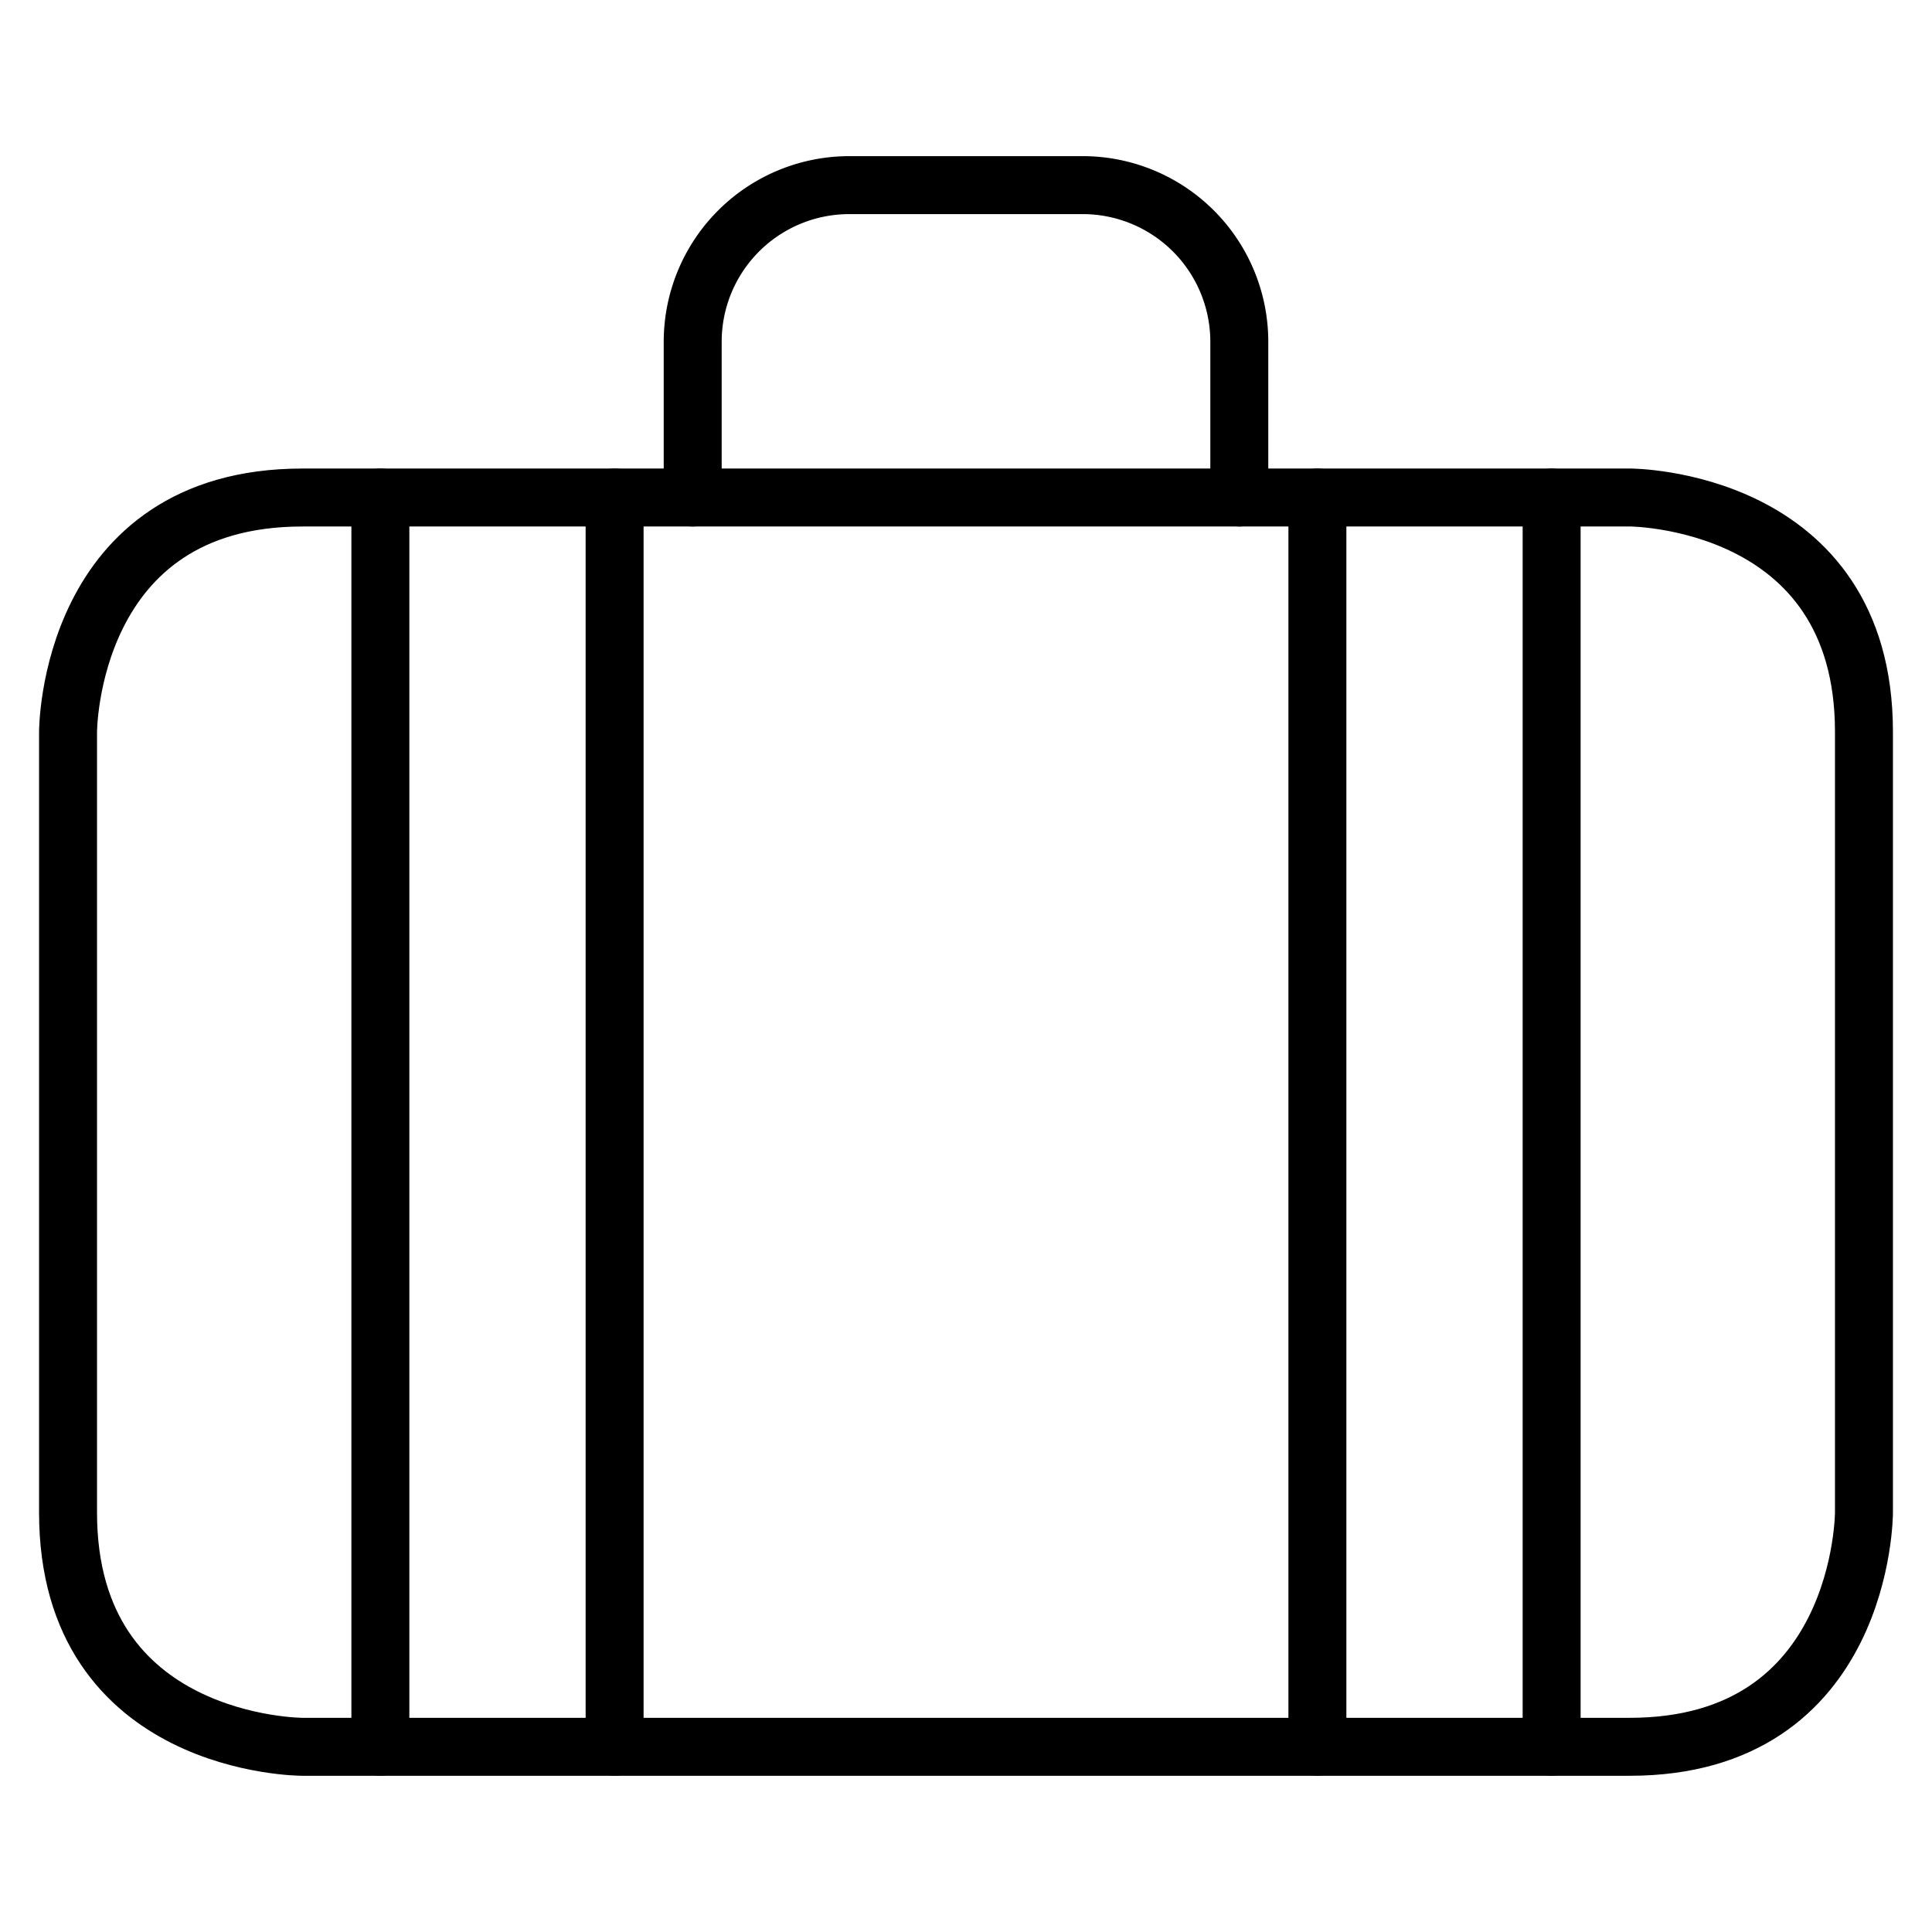
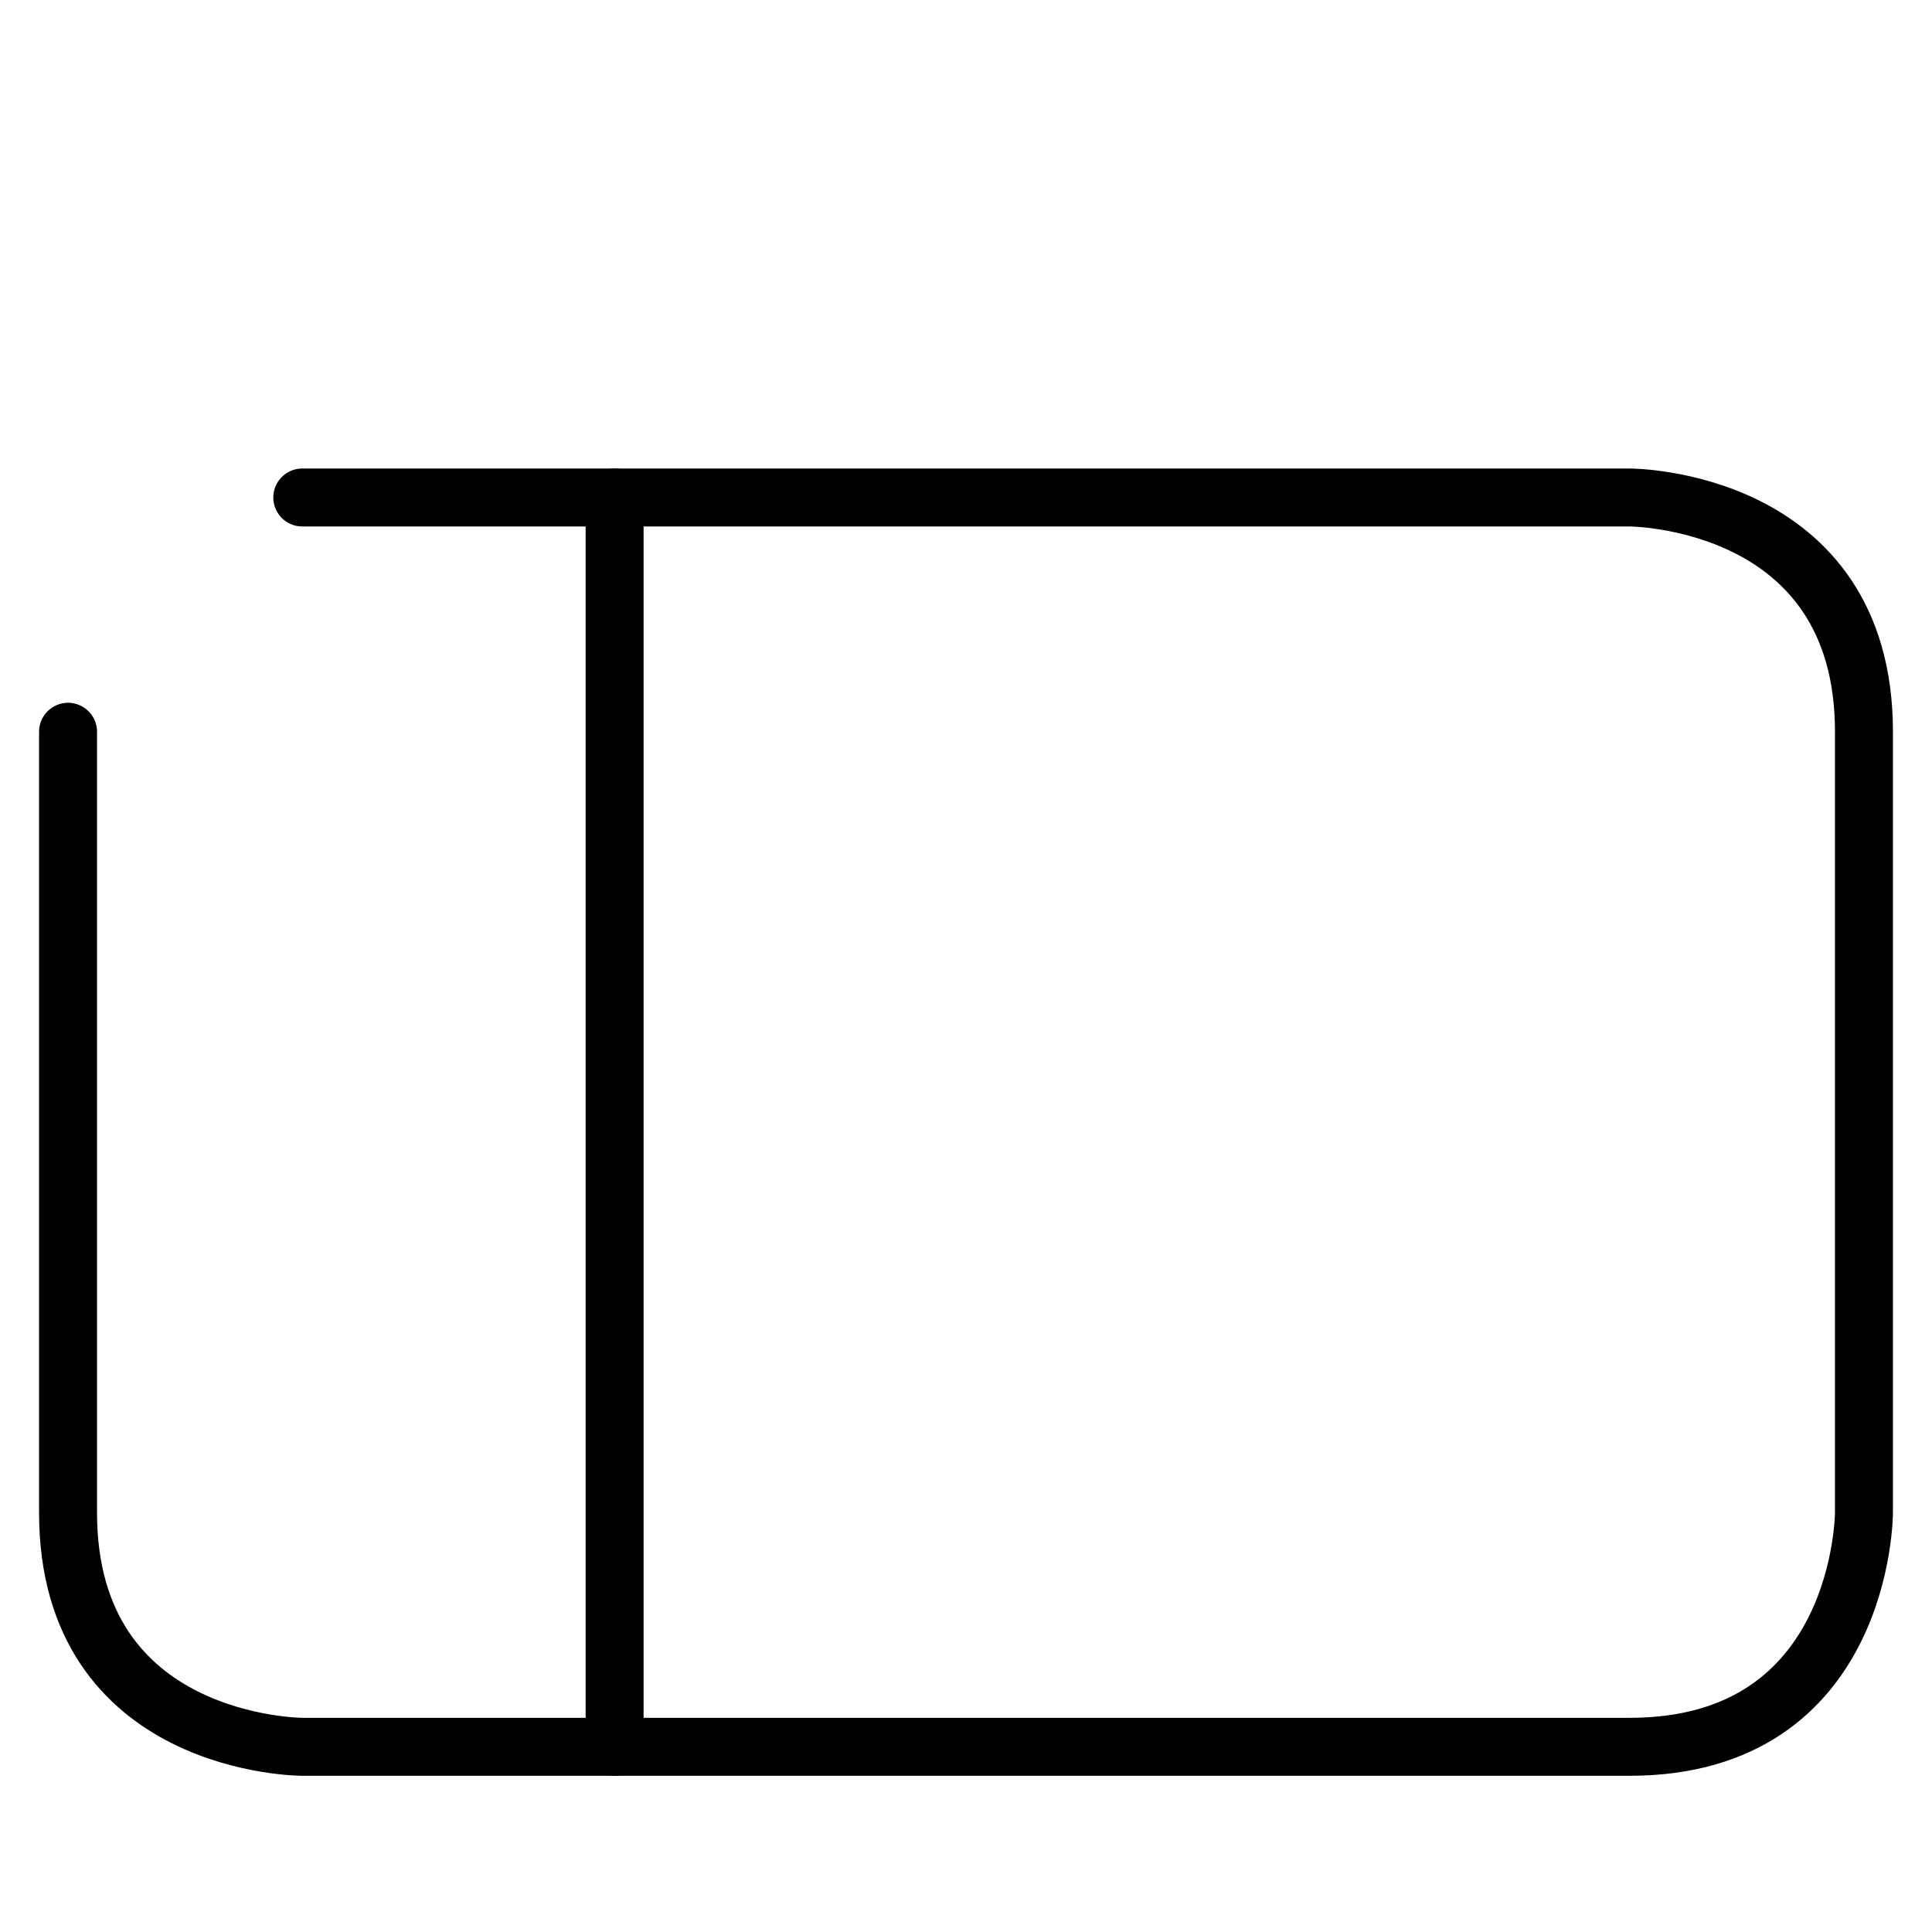
<svg xmlns="http://www.w3.org/2000/svg" viewBox="-0.75 -0.75 50 50" id="Baggage--Streamline-Ultimate.svg" height="50" width="50">
  <desc>Baggage Streamline Icon: https://streamlinehq.com</desc>
  <defs />
  <title>baggage</title>
-   <path d="M7.073 12.125h34.354s6.062 0 6.062 6.062v20.208s0 6.062 -6.062 6.062h-34.354s-6.062 0 -6.062 -6.062V18.188s0 -6.062 6.062 -6.062" fill="none" stroke="#000000" stroke-linecap="round" stroke-linejoin="round" stroke-width="1.5" />
-   <path d="M17.177 12.125V8.083a4.054 4.054 0 0 1 4.042 -4.042h6.062a4.054 4.054 0 0 1 4.042 4.042v4.042" fill="none" stroke="#000000" stroke-linecap="round" stroke-linejoin="round" stroke-width="1.5" />
-   <path d="m39.406 12.125 0 32.333" fill="none" stroke="#000000" stroke-linecap="round" stroke-linejoin="round" stroke-width="1.5" />
-   <path d="m33.344 12.125 0 32.333" fill="none" stroke="#000000" stroke-linecap="round" stroke-linejoin="round" stroke-width="1.5" />
+   <path d="M7.073 12.125h34.354s6.062 0 6.062 6.062v20.208s0 6.062 -6.062 6.062h-34.354s-6.062 0 -6.062 -6.062V18.188" fill="none" stroke="#000000" stroke-linecap="round" stroke-linejoin="round" stroke-width="1.5" />
  <path d="m15.156 12.125 0 32.333" fill="none" stroke="#000000" stroke-linecap="round" stroke-linejoin="round" stroke-width="1.5" />
-   <path d="m9.094 12.125 0 32.333" fill="none" stroke="#000000" stroke-linecap="round" stroke-linejoin="round" stroke-width="1.5" />
</svg>